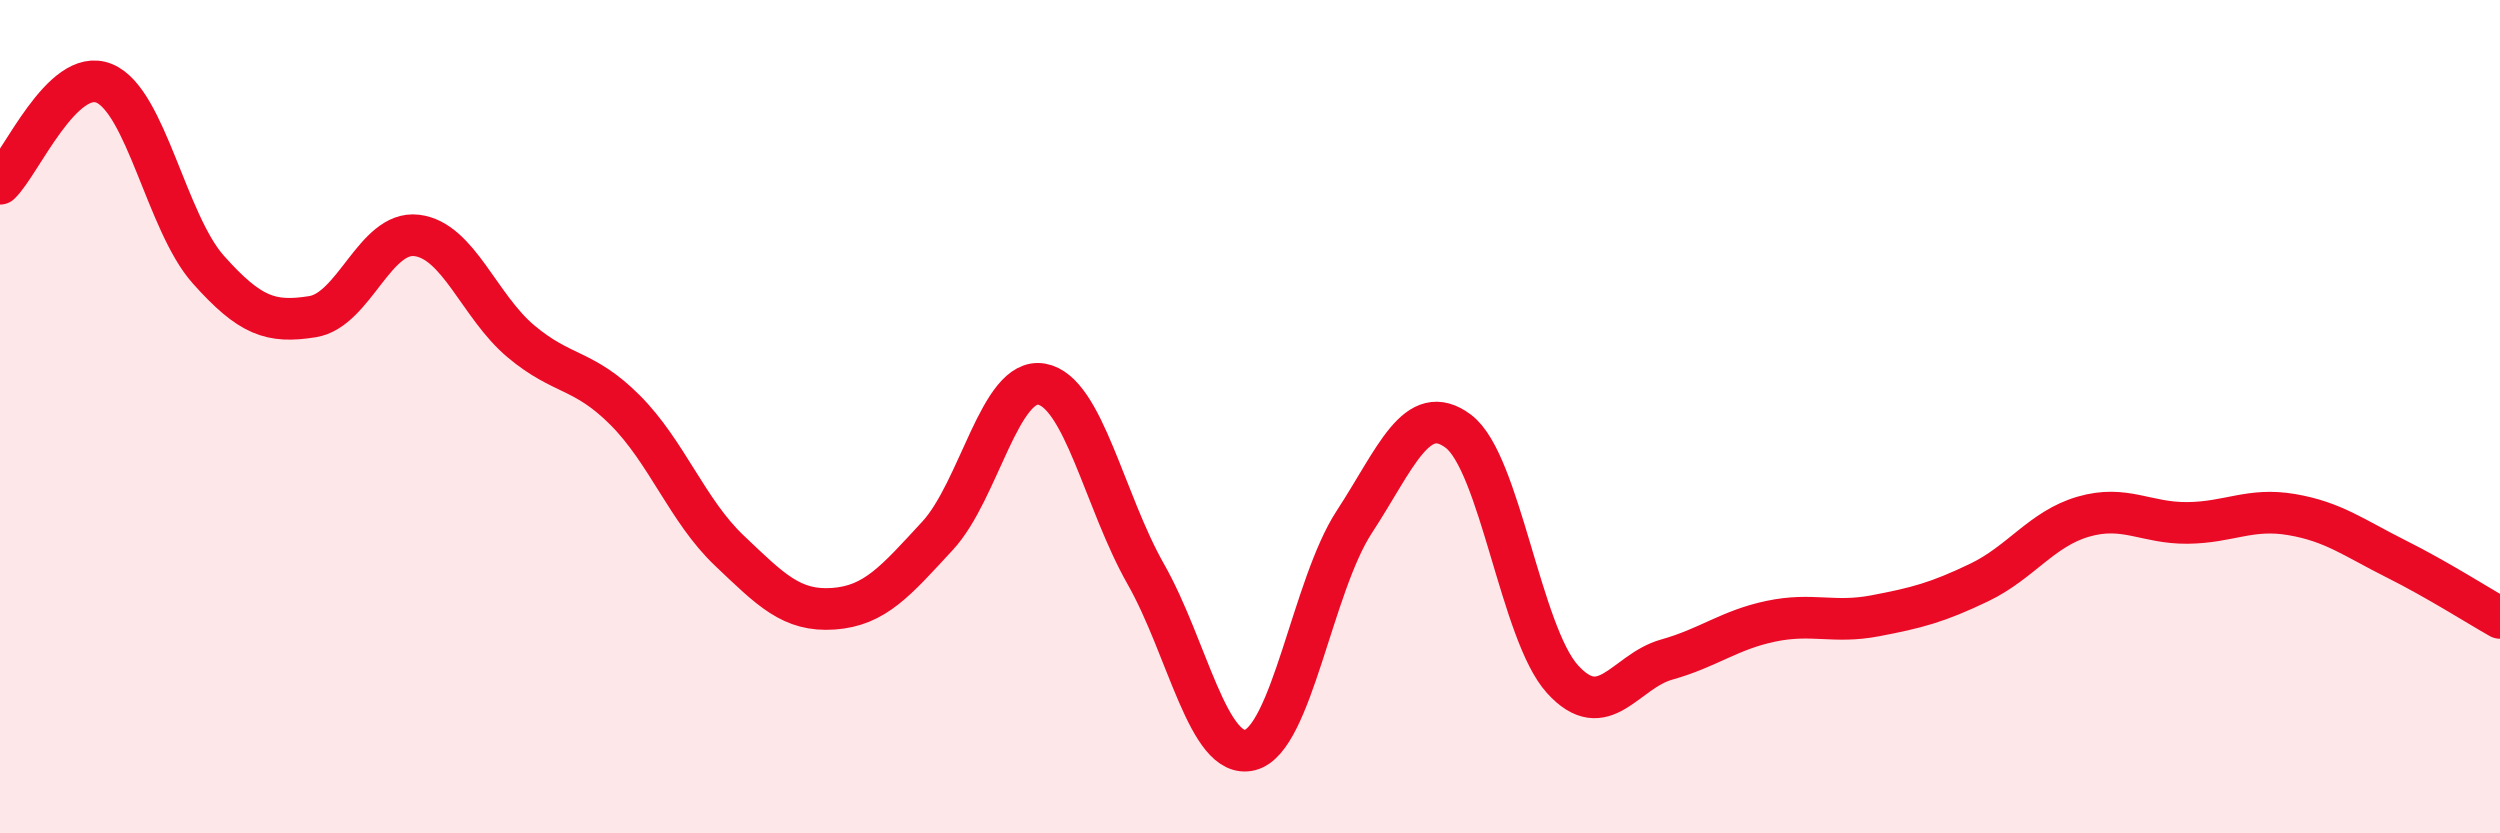
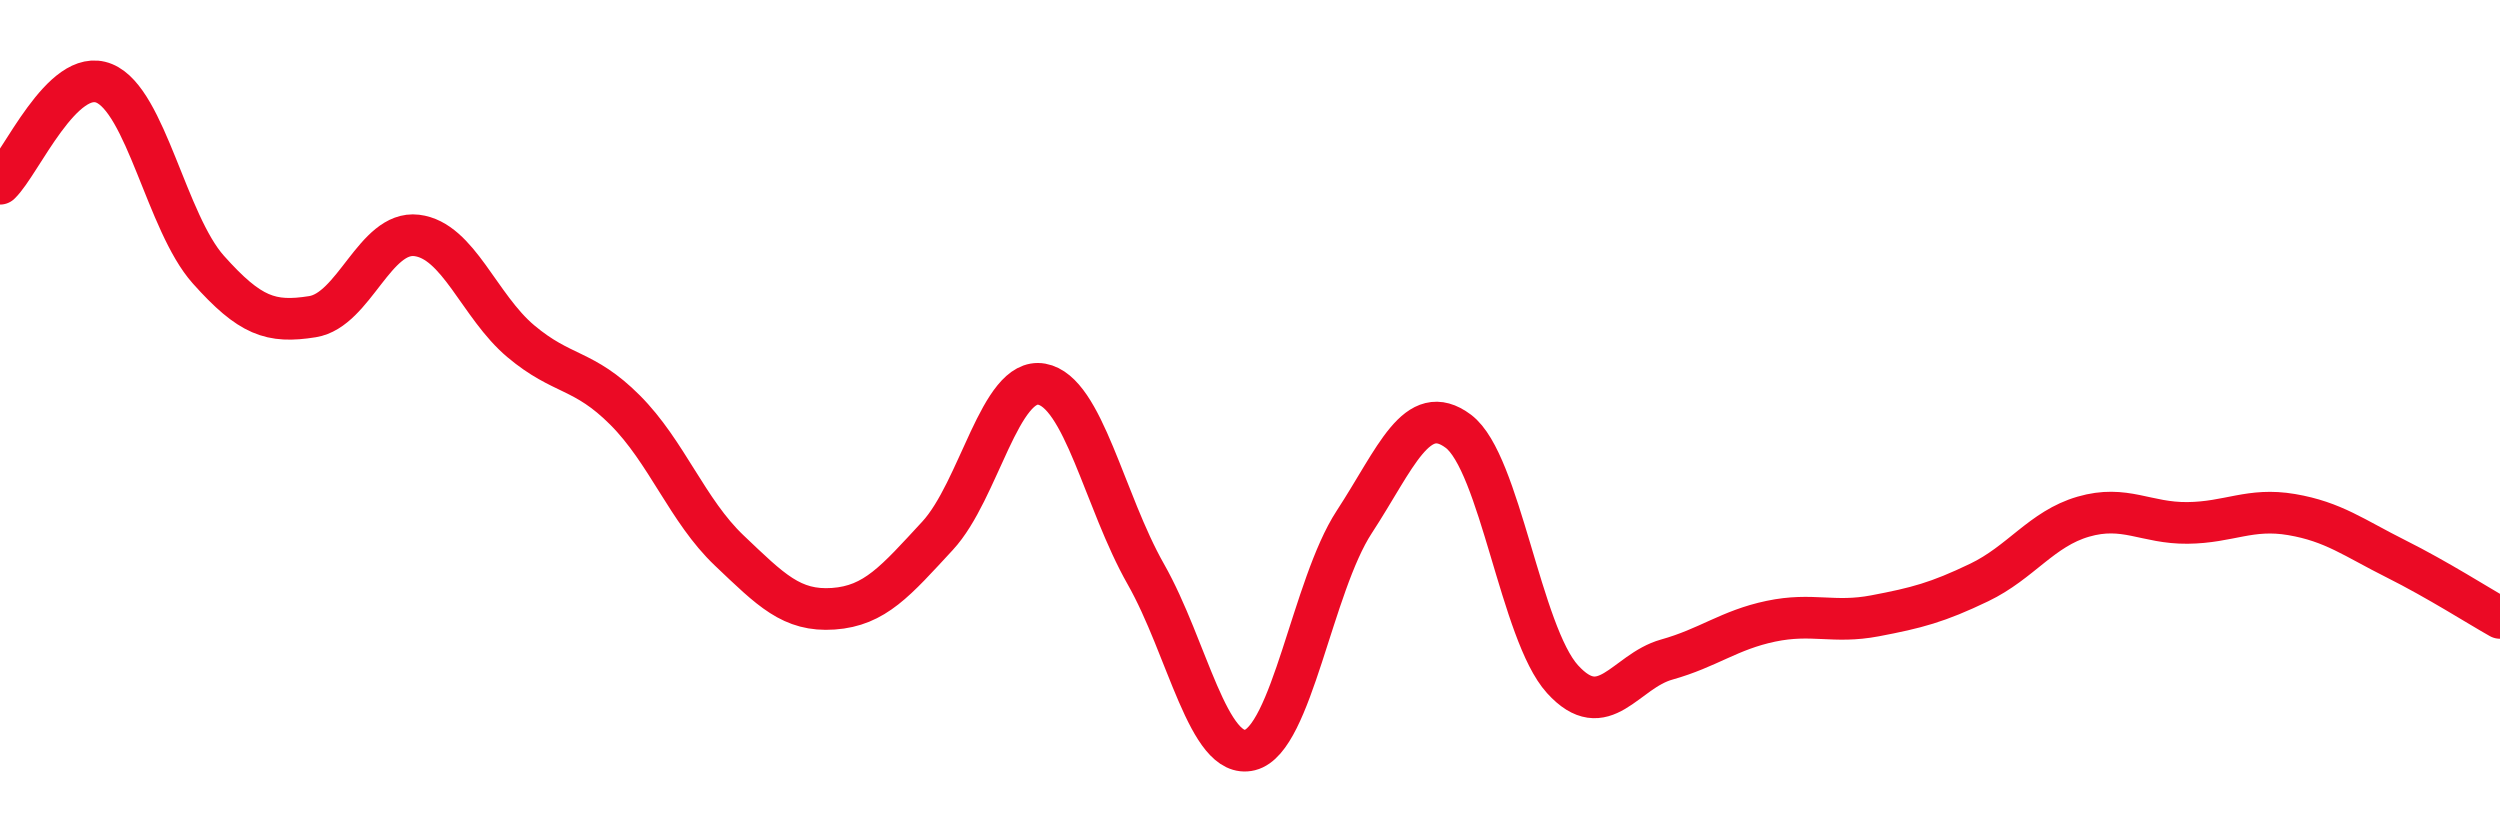
<svg xmlns="http://www.w3.org/2000/svg" width="60" height="20" viewBox="0 0 60 20">
-   <path d="M 0,4.41 C 0.5,3.93 1.5,1.59 2.5,2 C 3.5,2.41 4,5.35 5,6.47 C 6,7.59 6.5,7.76 7.5,7.6 C 8.5,7.44 9,5.53 10,5.65 C 11,5.77 11.5,7.35 12.5,8.19 C 13.5,9.03 14,8.84 15,9.84 C 16,10.84 16.5,12.26 17.5,13.21 C 18.5,14.16 19,14.68 20,14.61 C 21,14.54 21.5,13.94 22.5,12.86 C 23.5,11.78 24,9.04 25,9.22 C 26,9.4 26.5,12.02 27.5,13.78 C 28.5,15.54 29,18.25 30,18 C 31,17.75 31.5,14.06 32.5,12.53 C 33.5,11 34,9.6 35,10.35 C 36,11.1 36.5,15.2 37.5,16.3 C 38.5,17.4 39,16.11 40,15.83 C 41,15.55 41.5,15.12 42.5,14.91 C 43.5,14.7 44,14.97 45,14.78 C 46,14.59 46.5,14.46 47.5,13.98 C 48.5,13.5 49,12.69 50,12.4 C 51,12.11 51.5,12.56 52.5,12.55 C 53.5,12.54 54,12.18 55,12.35 C 56,12.52 56.5,12.91 57.5,13.41 C 58.5,13.91 59.5,14.55 60,14.83L60 20L0 20Z" fill="#EB0A25" opacity="0.1" stroke-linecap="round" stroke-linejoin="round" />
  <path d="M 0,4.41 C 0.5,3.93 1.5,1.59 2.5,2 C 3.5,2.41 4,5.35 5,6.47 C 6,7.59 6.5,7.76 7.5,7.6 C 8.5,7.44 9,5.53 10,5.65 C 11,5.77 11.5,7.35 12.5,8.19 C 13.5,9.03 14,8.84 15,9.84 C 16,10.84 16.5,12.26 17.5,13.21 C 18.5,14.16 19,14.68 20,14.61 C 21,14.54 21.5,13.94 22.5,12.86 C 23.5,11.78 24,9.04 25,9.22 C 26,9.4 26.5,12.02 27.5,13.78 C 28.5,15.54 29,18.25 30,18 C 31,17.75 31.5,14.06 32.5,12.53 C 33.5,11 34,9.6 35,10.35 C 36,11.1 36.5,15.2 37.5,16.3 C 38.5,17.4 39,16.11 40,15.83 C 41,15.55 41.5,15.12 42.5,14.91 C 43.5,14.7 44,14.97 45,14.78 C 46,14.59 46.5,14.46 47.5,13.98 C 48.5,13.5 49,12.69 50,12.4 C 51,12.11 51.5,12.56 52.5,12.55 C 53.5,12.54 54,12.18 55,12.35 C 56,12.52 56.5,12.91 57.5,13.41 C 58.5,13.91 59.5,14.55 60,14.83" stroke="#EB0A25" stroke-width="1" fill="none" stroke-linecap="round" stroke-linejoin="round" />
</svg>